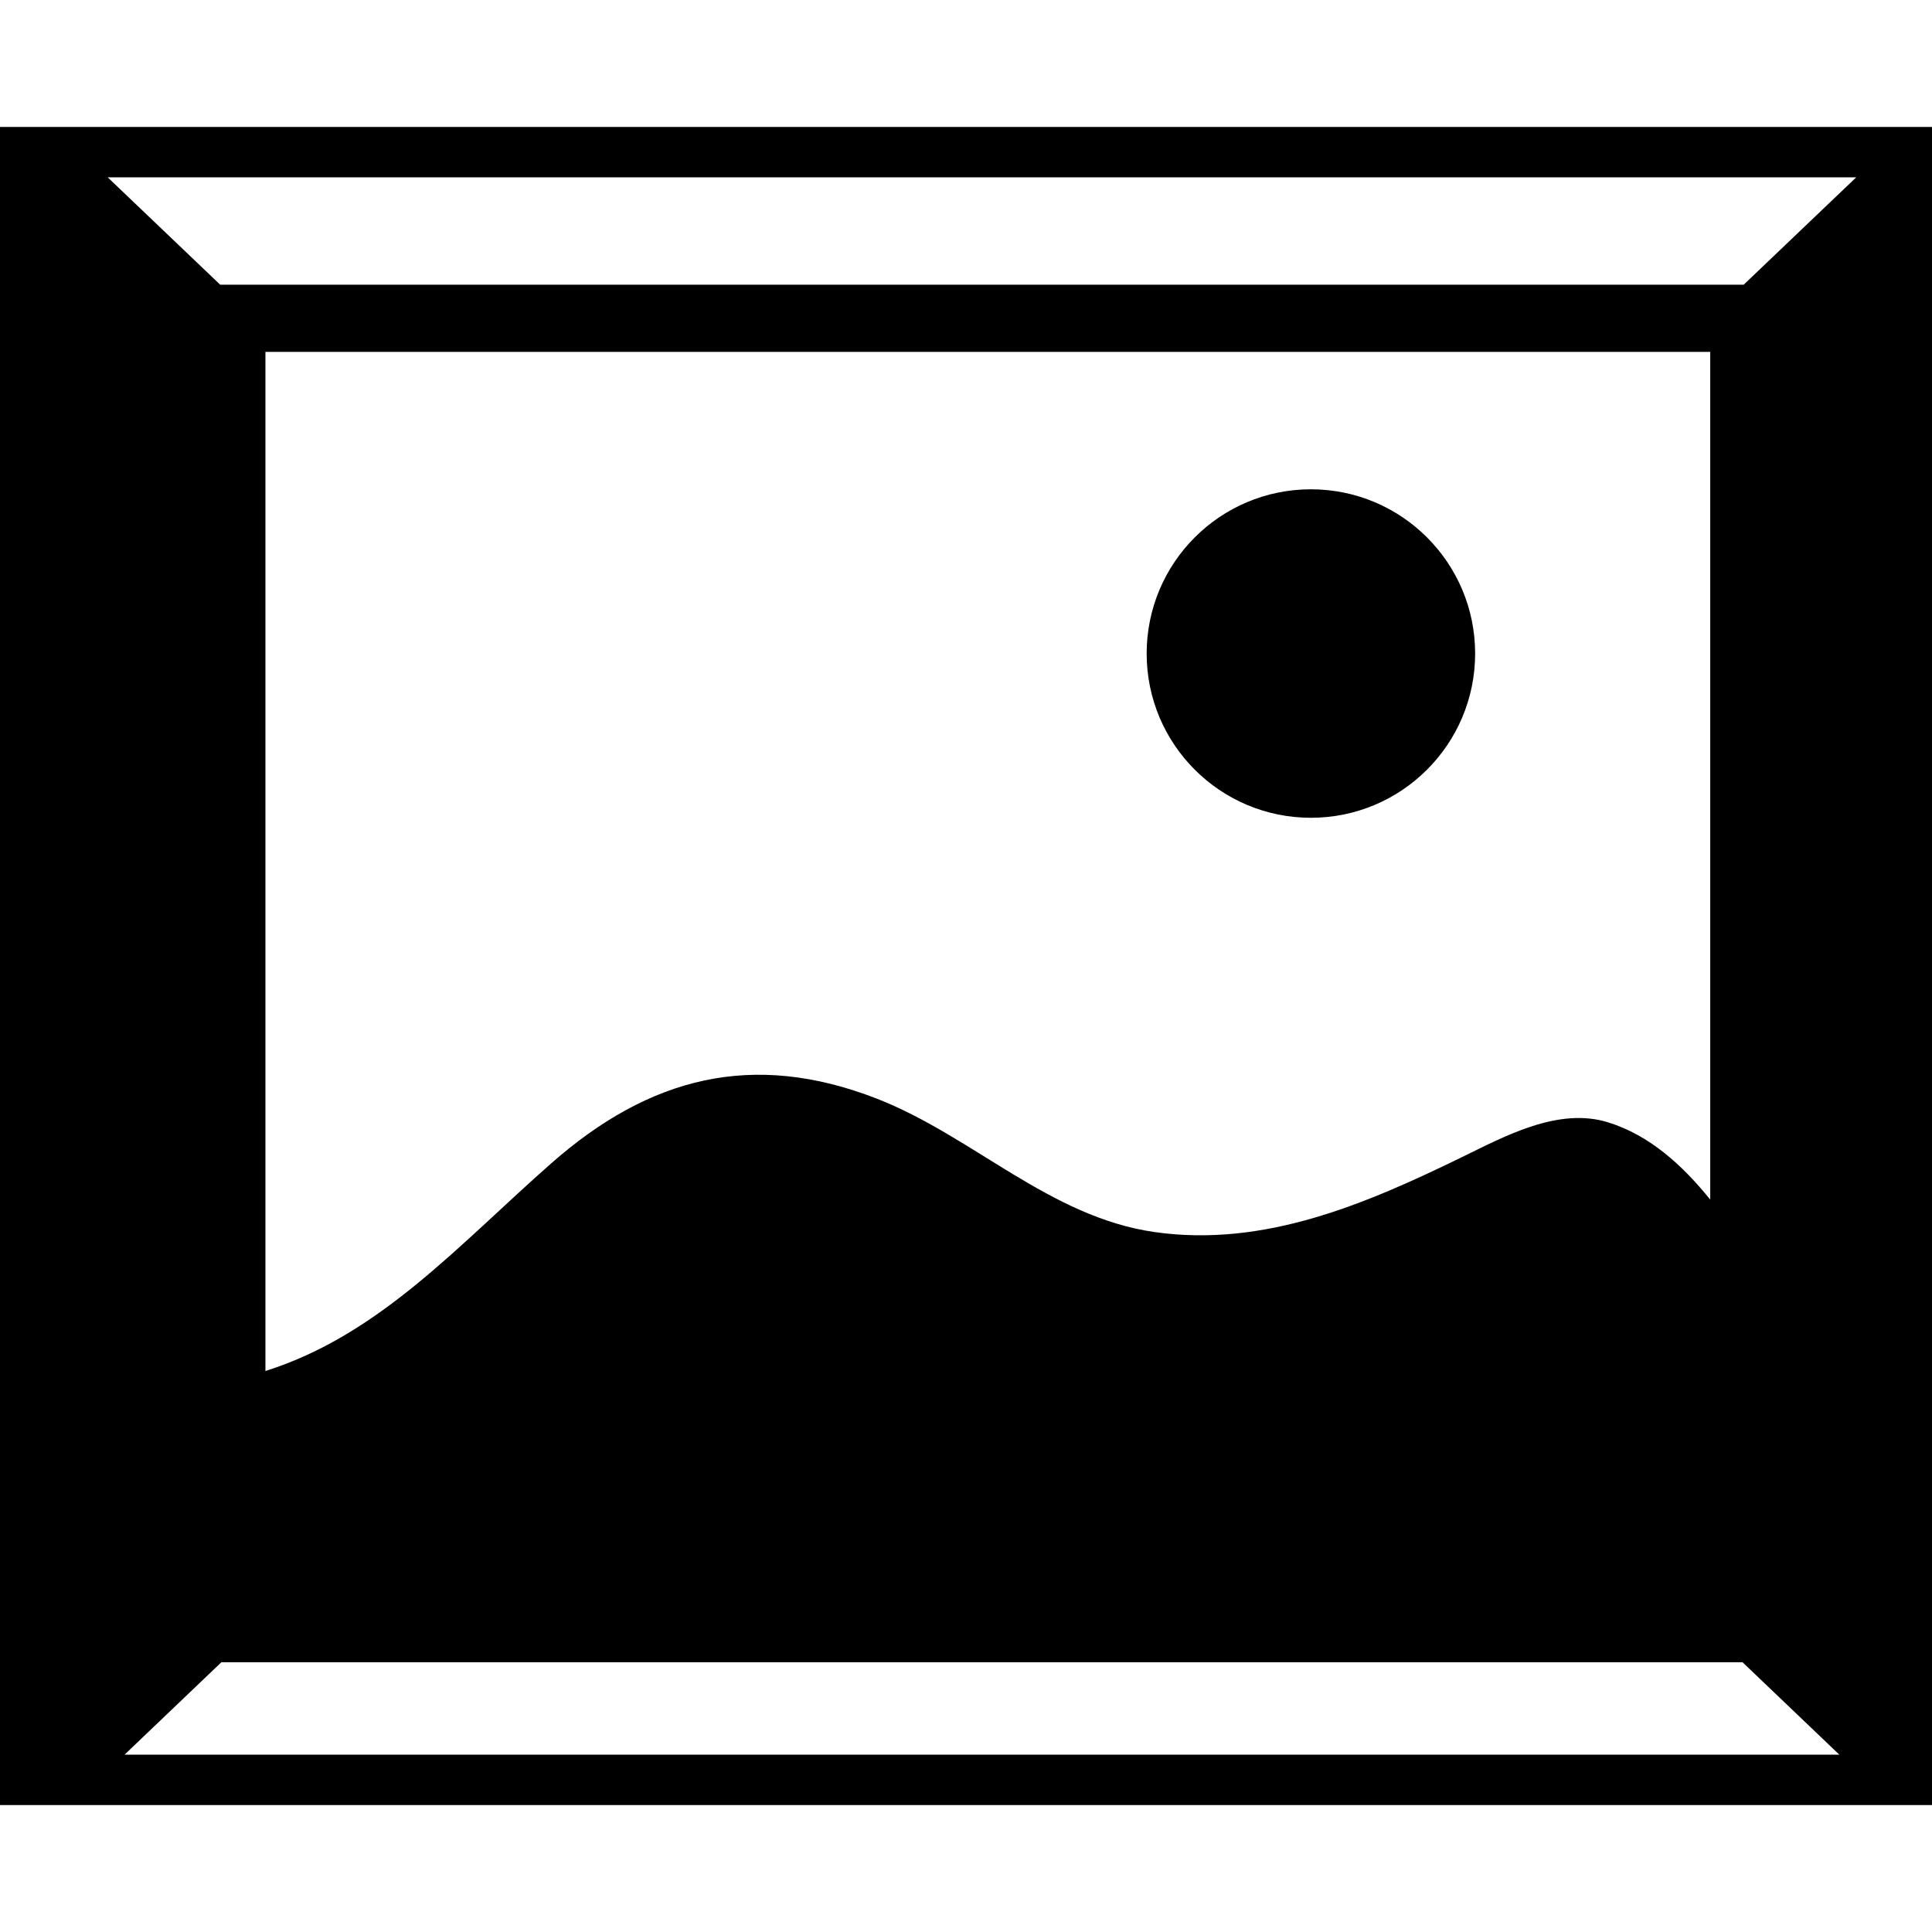
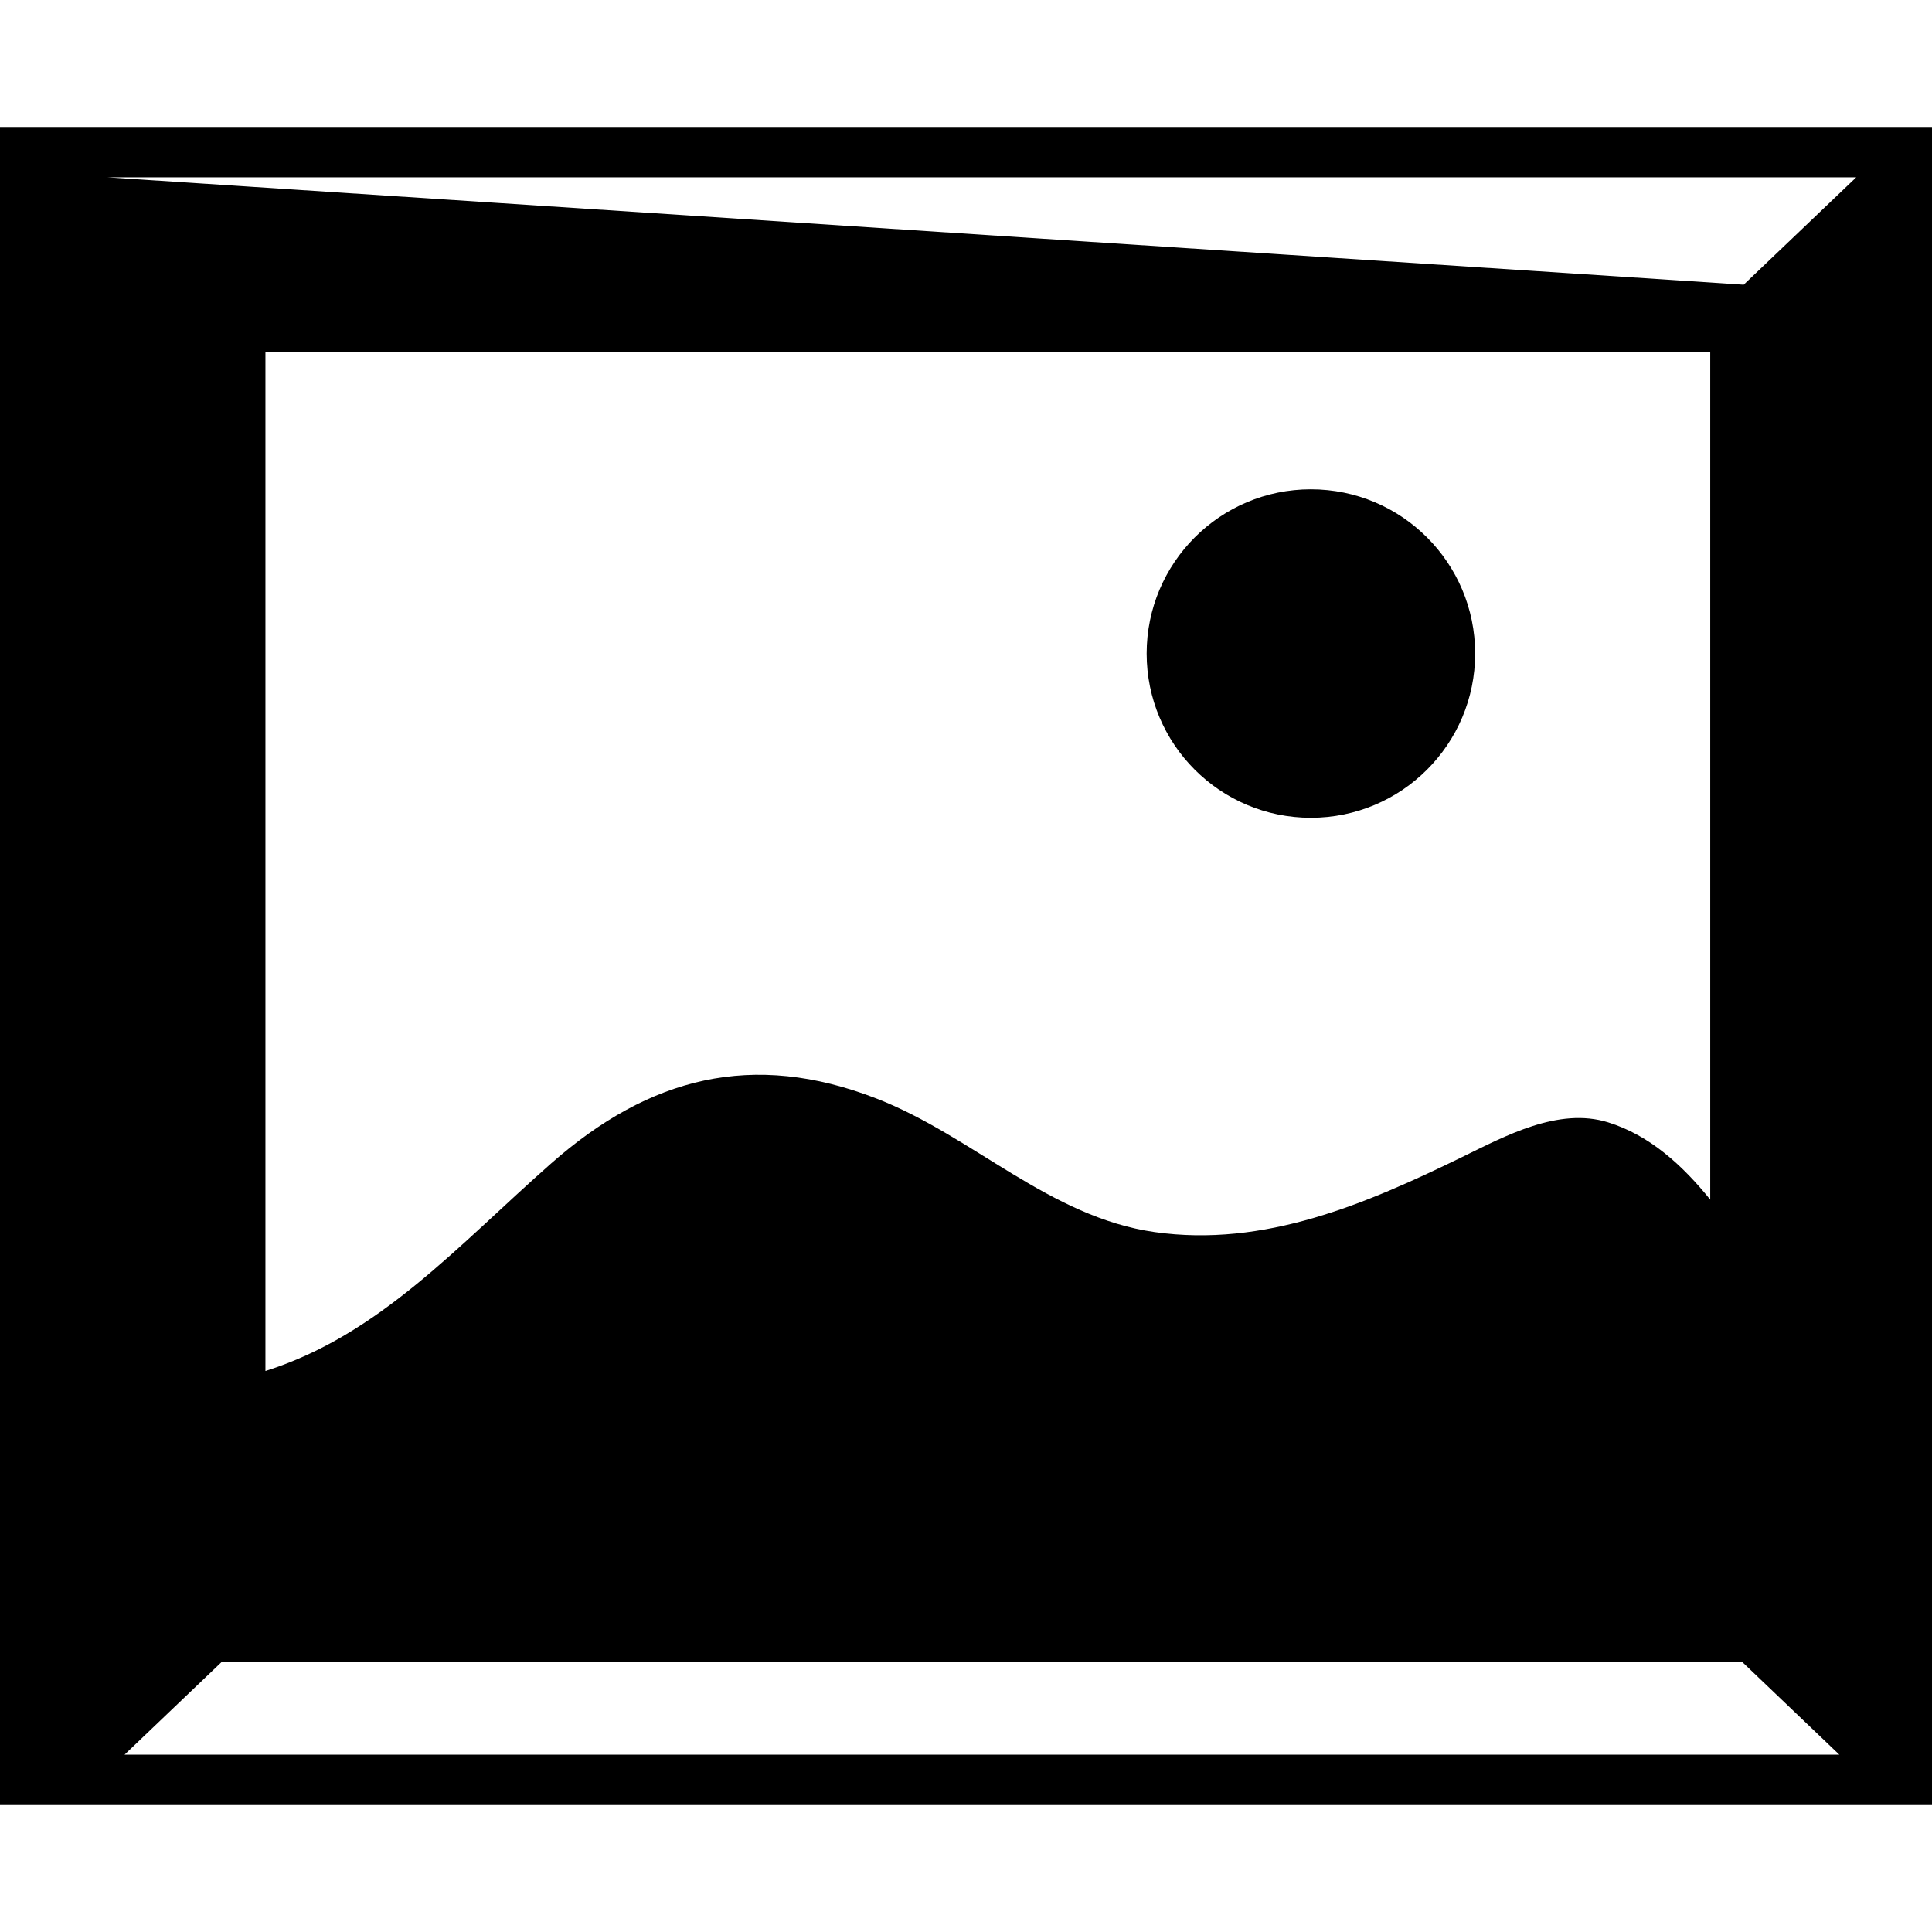
<svg xmlns="http://www.w3.org/2000/svg" fill="#000000" version="1.1" id="Capa_1" width="800px" height="800px" viewBox="0 0 450.386 450.386" xml:space="preserve">
  <g>
    <g id="Layer_8_52_">
-       <path d="M0,29.588v391.21h450.386V29.588H0z M29.033,409.049l22.568-21.543H406.22l22.566,21.543H29.033z M61.877,319.604V82.031    h336.812v197.622c-6.468-7.996-14.073-14.988-23.813-18.014c-11.557-3.596-23.99,3.194-34.034,8.093    c-22.448,10.943-46.107,21.127-71.675,17.487c-24.459-3.475-42.401-22.38-64.74-31.092c-28.991-11.305-53.109-5.017-75.941,15.086    C106.748,290.361,88.471,311.231,61.877,319.604z M406.487,66.371H51.333L25.108,41.344h407.608L406.487,66.371z M267.308,152.352    c0-21.146,17.138-38.288,38.282-38.288c21.143,0,38.292,17.141,38.292,38.288c0,21.147-17.149,38.288-38.292,38.288    C284.445,190.64,267.308,173.499,267.308,152.352z" />
+       <path d="M0,29.588v391.21h450.386V29.588H0z M29.033,409.049l22.568-21.543H406.22l22.566,21.543H29.033z M61.877,319.604V82.031    h336.812v197.622c-6.468-7.996-14.073-14.988-23.813-18.014c-11.557-3.596-23.99,3.194-34.034,8.093    c-22.448,10.943-46.107,21.127-71.675,17.487c-24.459-3.475-42.401-22.38-64.74-31.092c-28.991-11.305-53.109-5.017-75.941,15.086    C106.748,290.361,88.471,311.231,61.877,319.604z M406.487,66.371L25.108,41.344h407.608L406.487,66.371z M267.308,152.352    c0-21.146,17.138-38.288,38.282-38.288c21.143,0,38.292,17.141,38.292,38.288c0,21.147-17.149,38.288-38.292,38.288    C284.445,190.64,267.308,173.499,267.308,152.352z" />
    </g>
  </g>
</svg>